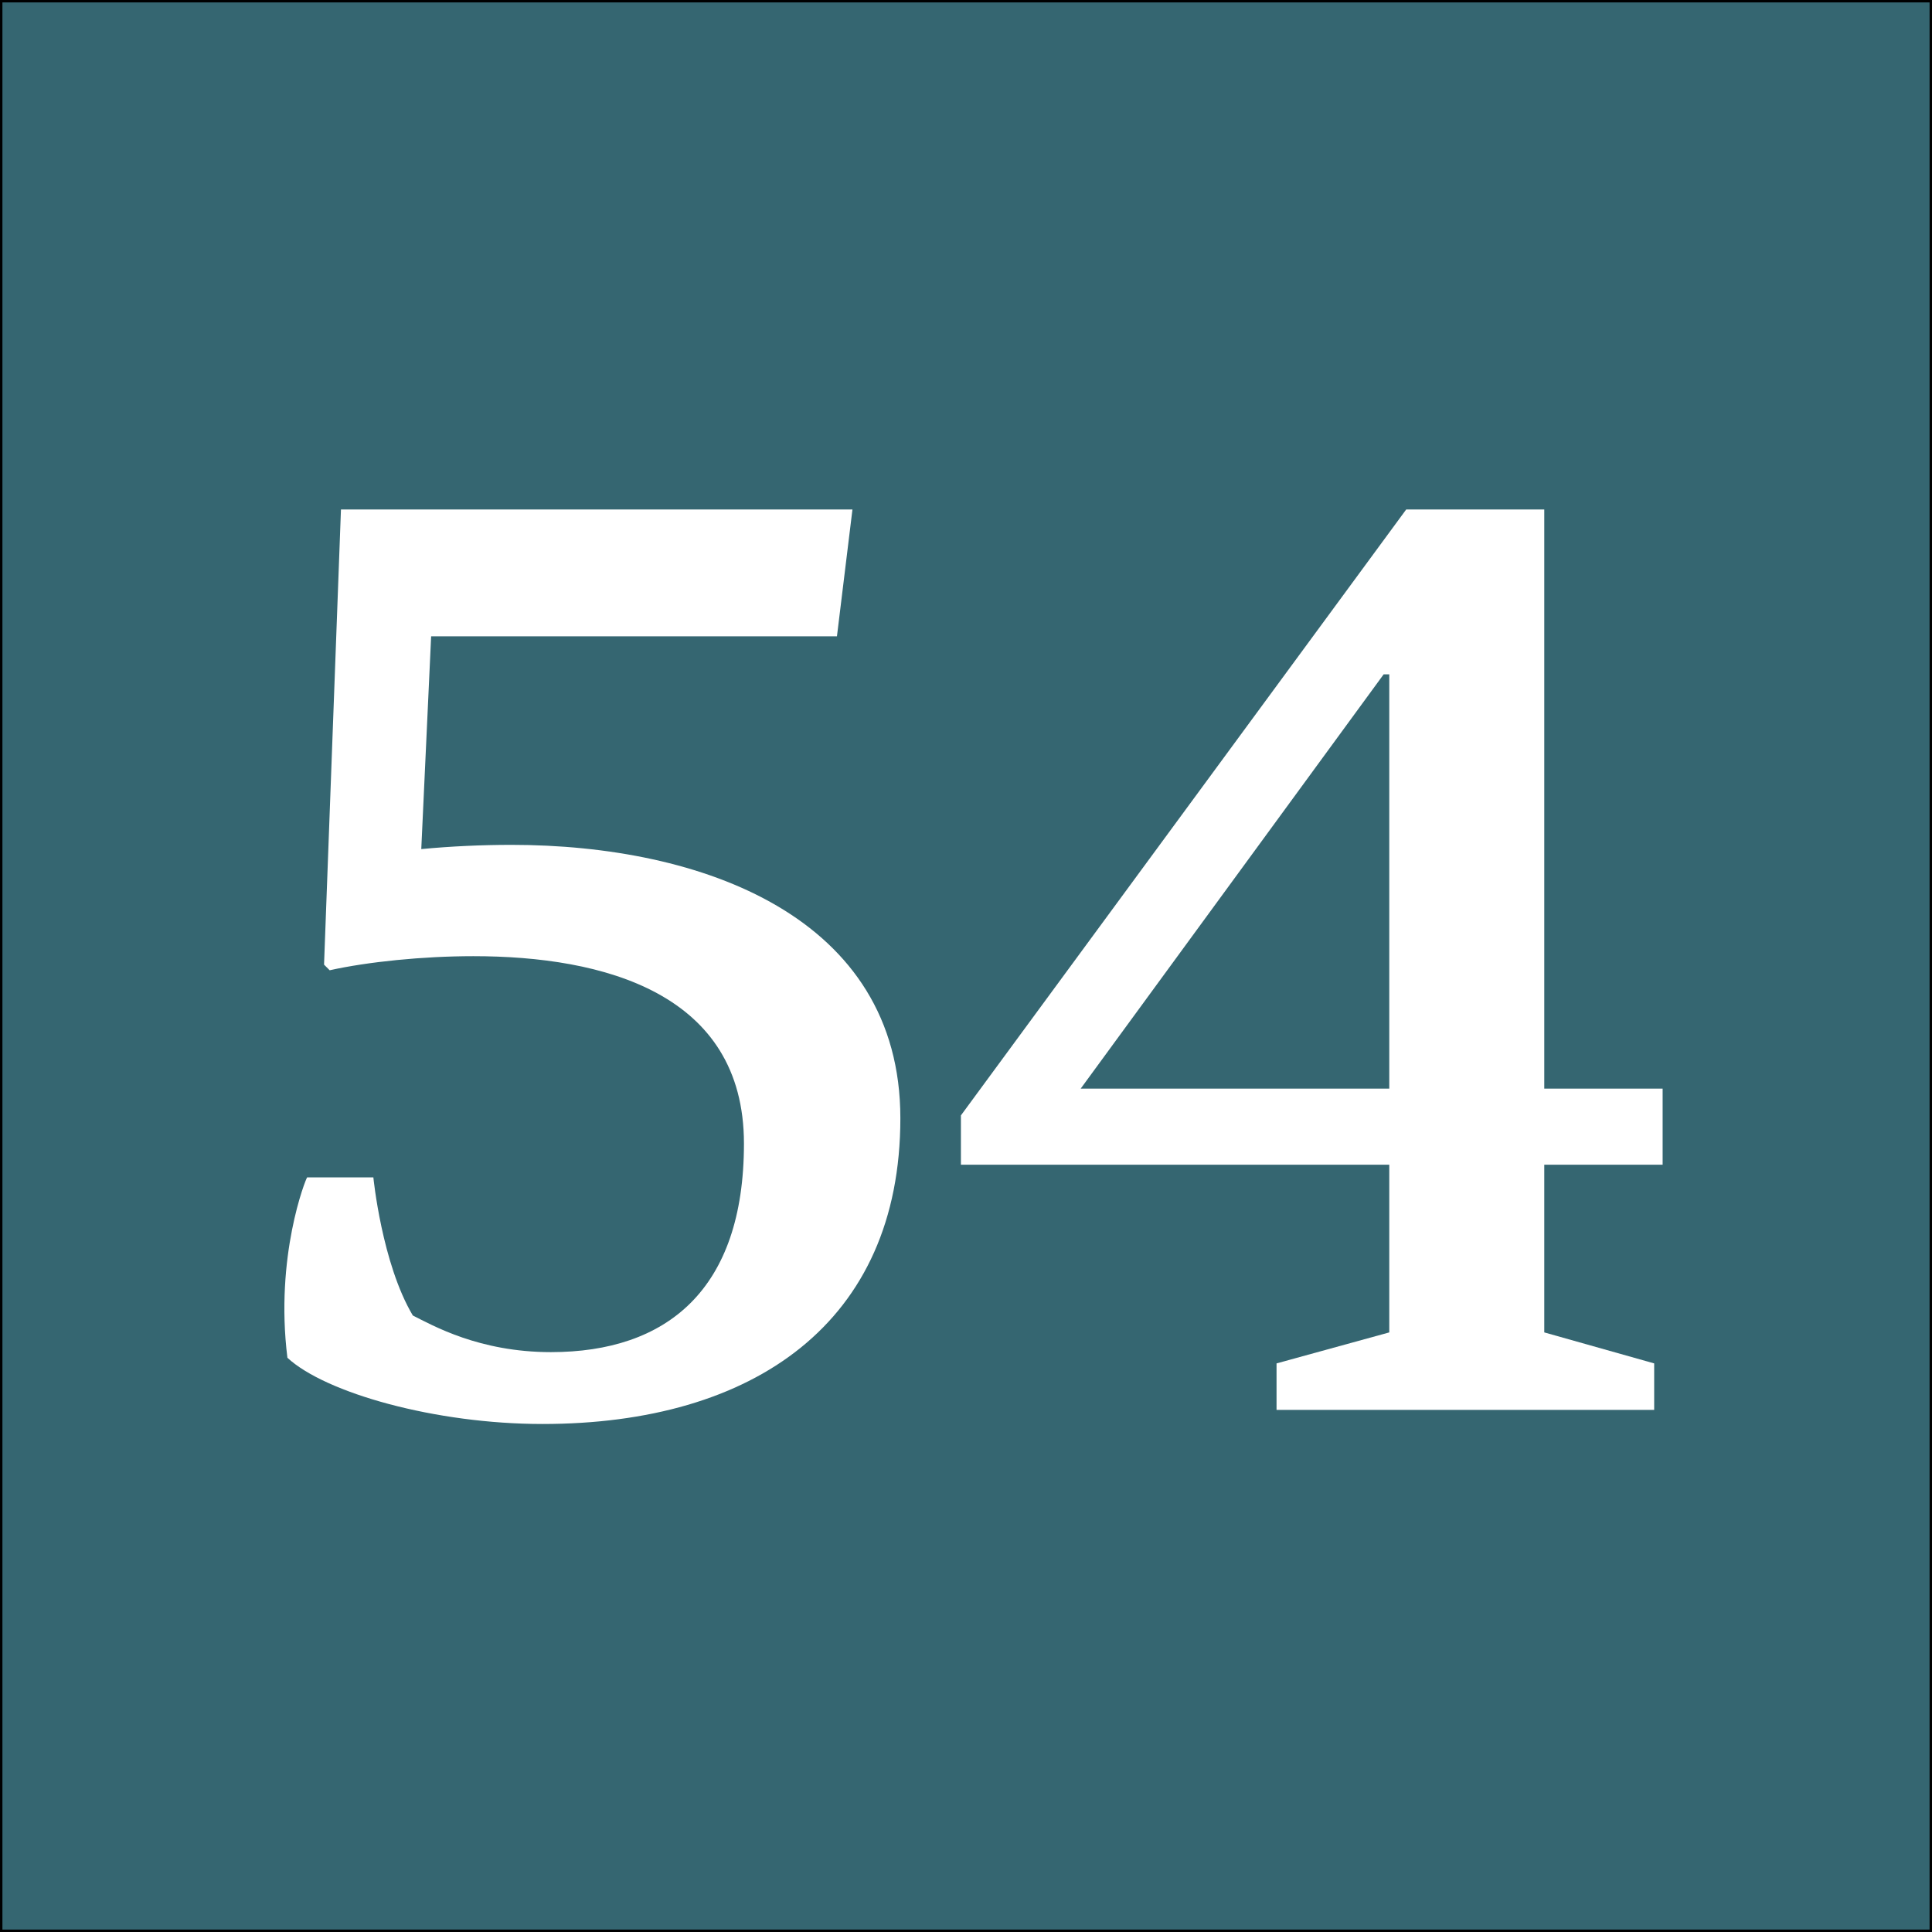
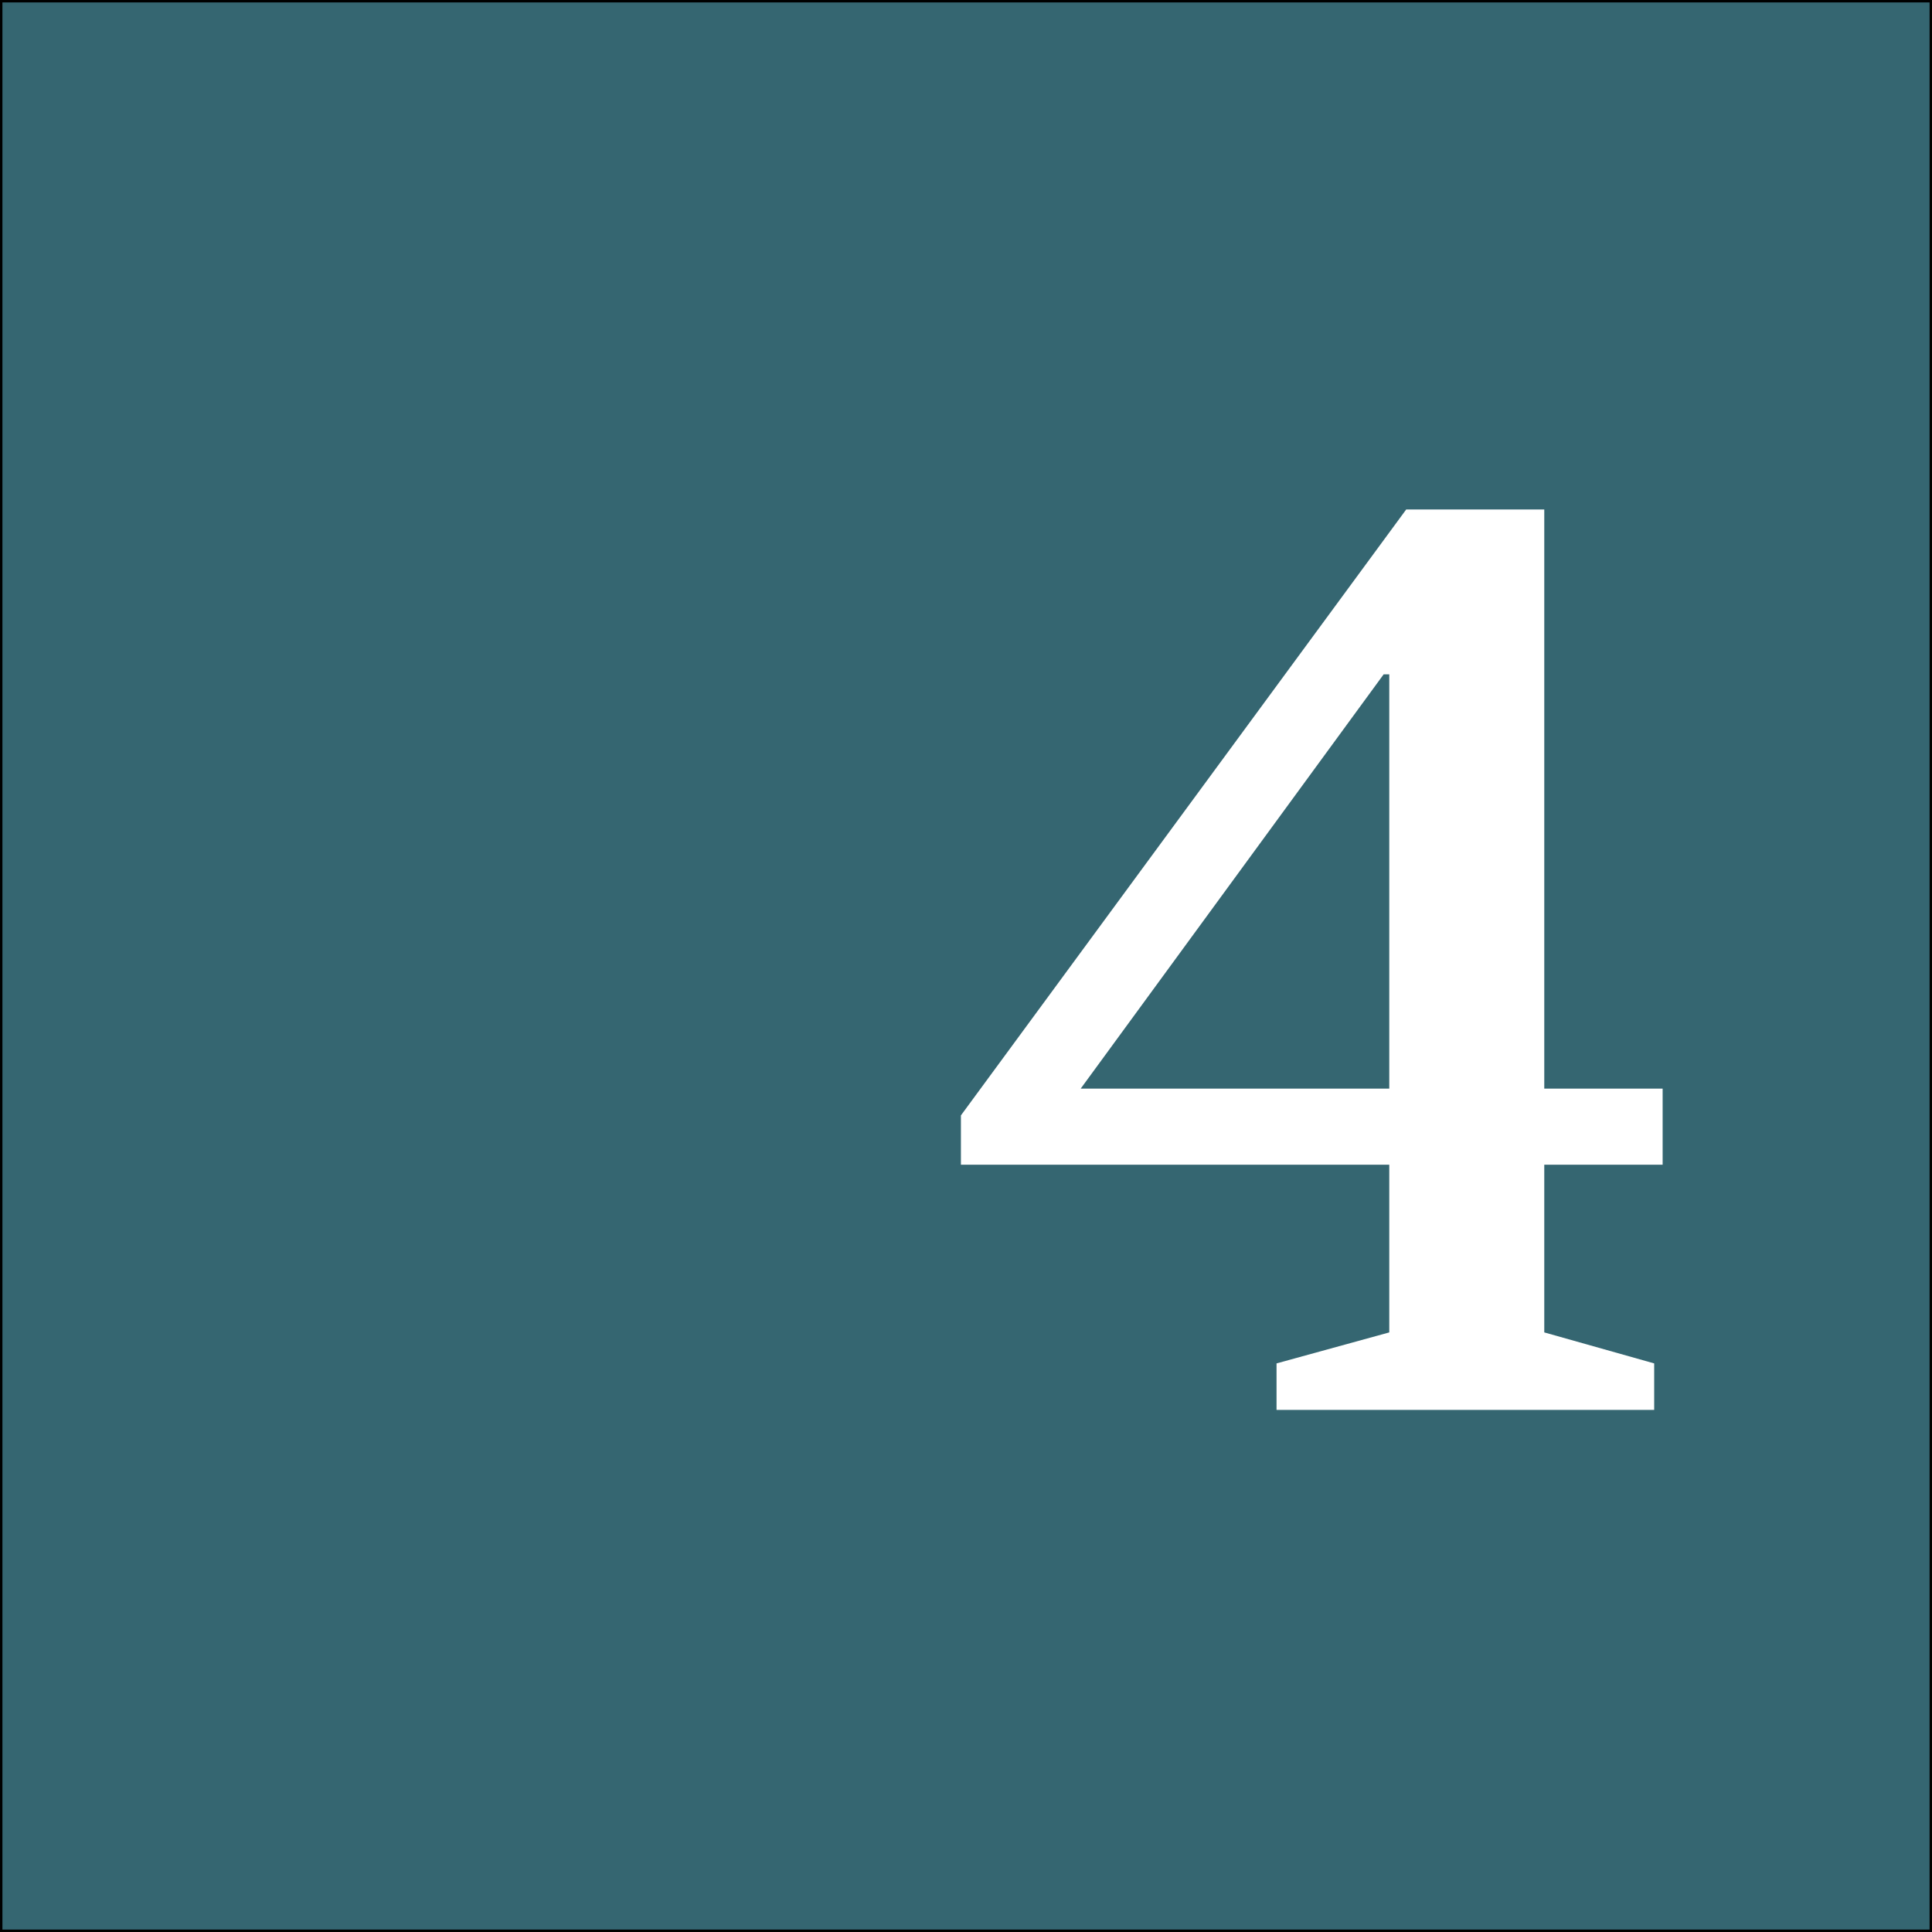
<svg xmlns="http://www.w3.org/2000/svg" version="1.1" x="0px" y="0px" width="400px" height="400px" viewBox="0 0 400 400" enable-background="new 0 0 400 400" xml:space="preserve">
  <rect x="0" y="0" width="400" height="400" fill="#333333" stroke="none" />
  <g id="Layer_1">
    <rect fill="#356671" stroke="#000000" stroke-miterlimit="10" width="400" height="400" />
  </g>
  <g id="Layer_2">
    <g>
-       <path fill="#FFFFFF" d="M70.591,105.487H176.49l-3.209,26.256H89.262l-2.042,44.051c6.126-0.583,12.545-0.875,18.671-0.875    c39.384,0,80.519,14.878,80.519,56.596c0,42.301-30.34,63.306-74.1,63.306c-22.172,0-44.927-6.418-52.804-13.711    c-2.625-21.005,3.792-37.05,4.084-37.342h13.712c0,0,1.75,17.796,8.168,28.59c4.084,2.042,13.711,7.585,28.59,7.585    c23.922,0,39.967-12.836,39.967-43.177c0-31.215-29.173-38.8-56.013-38.8c-10.502,0-21.88,1.166-29.757,2.917l-1.167-1.167    L70.591,105.487z" />
      <path fill="#FFFFFF" d="M198.947,230.933l92.188-125.446h28.59V225.39h24.505v15.753h-24.505v34.717l22.755,6.418v9.627h-78.185    v-9.627l23.339-6.418v-34.717h-88.687V230.933z M223.744,225.39h63.89v-85.77h-1.167L223.744,225.39z" />
    </g>
  </g>
</svg>